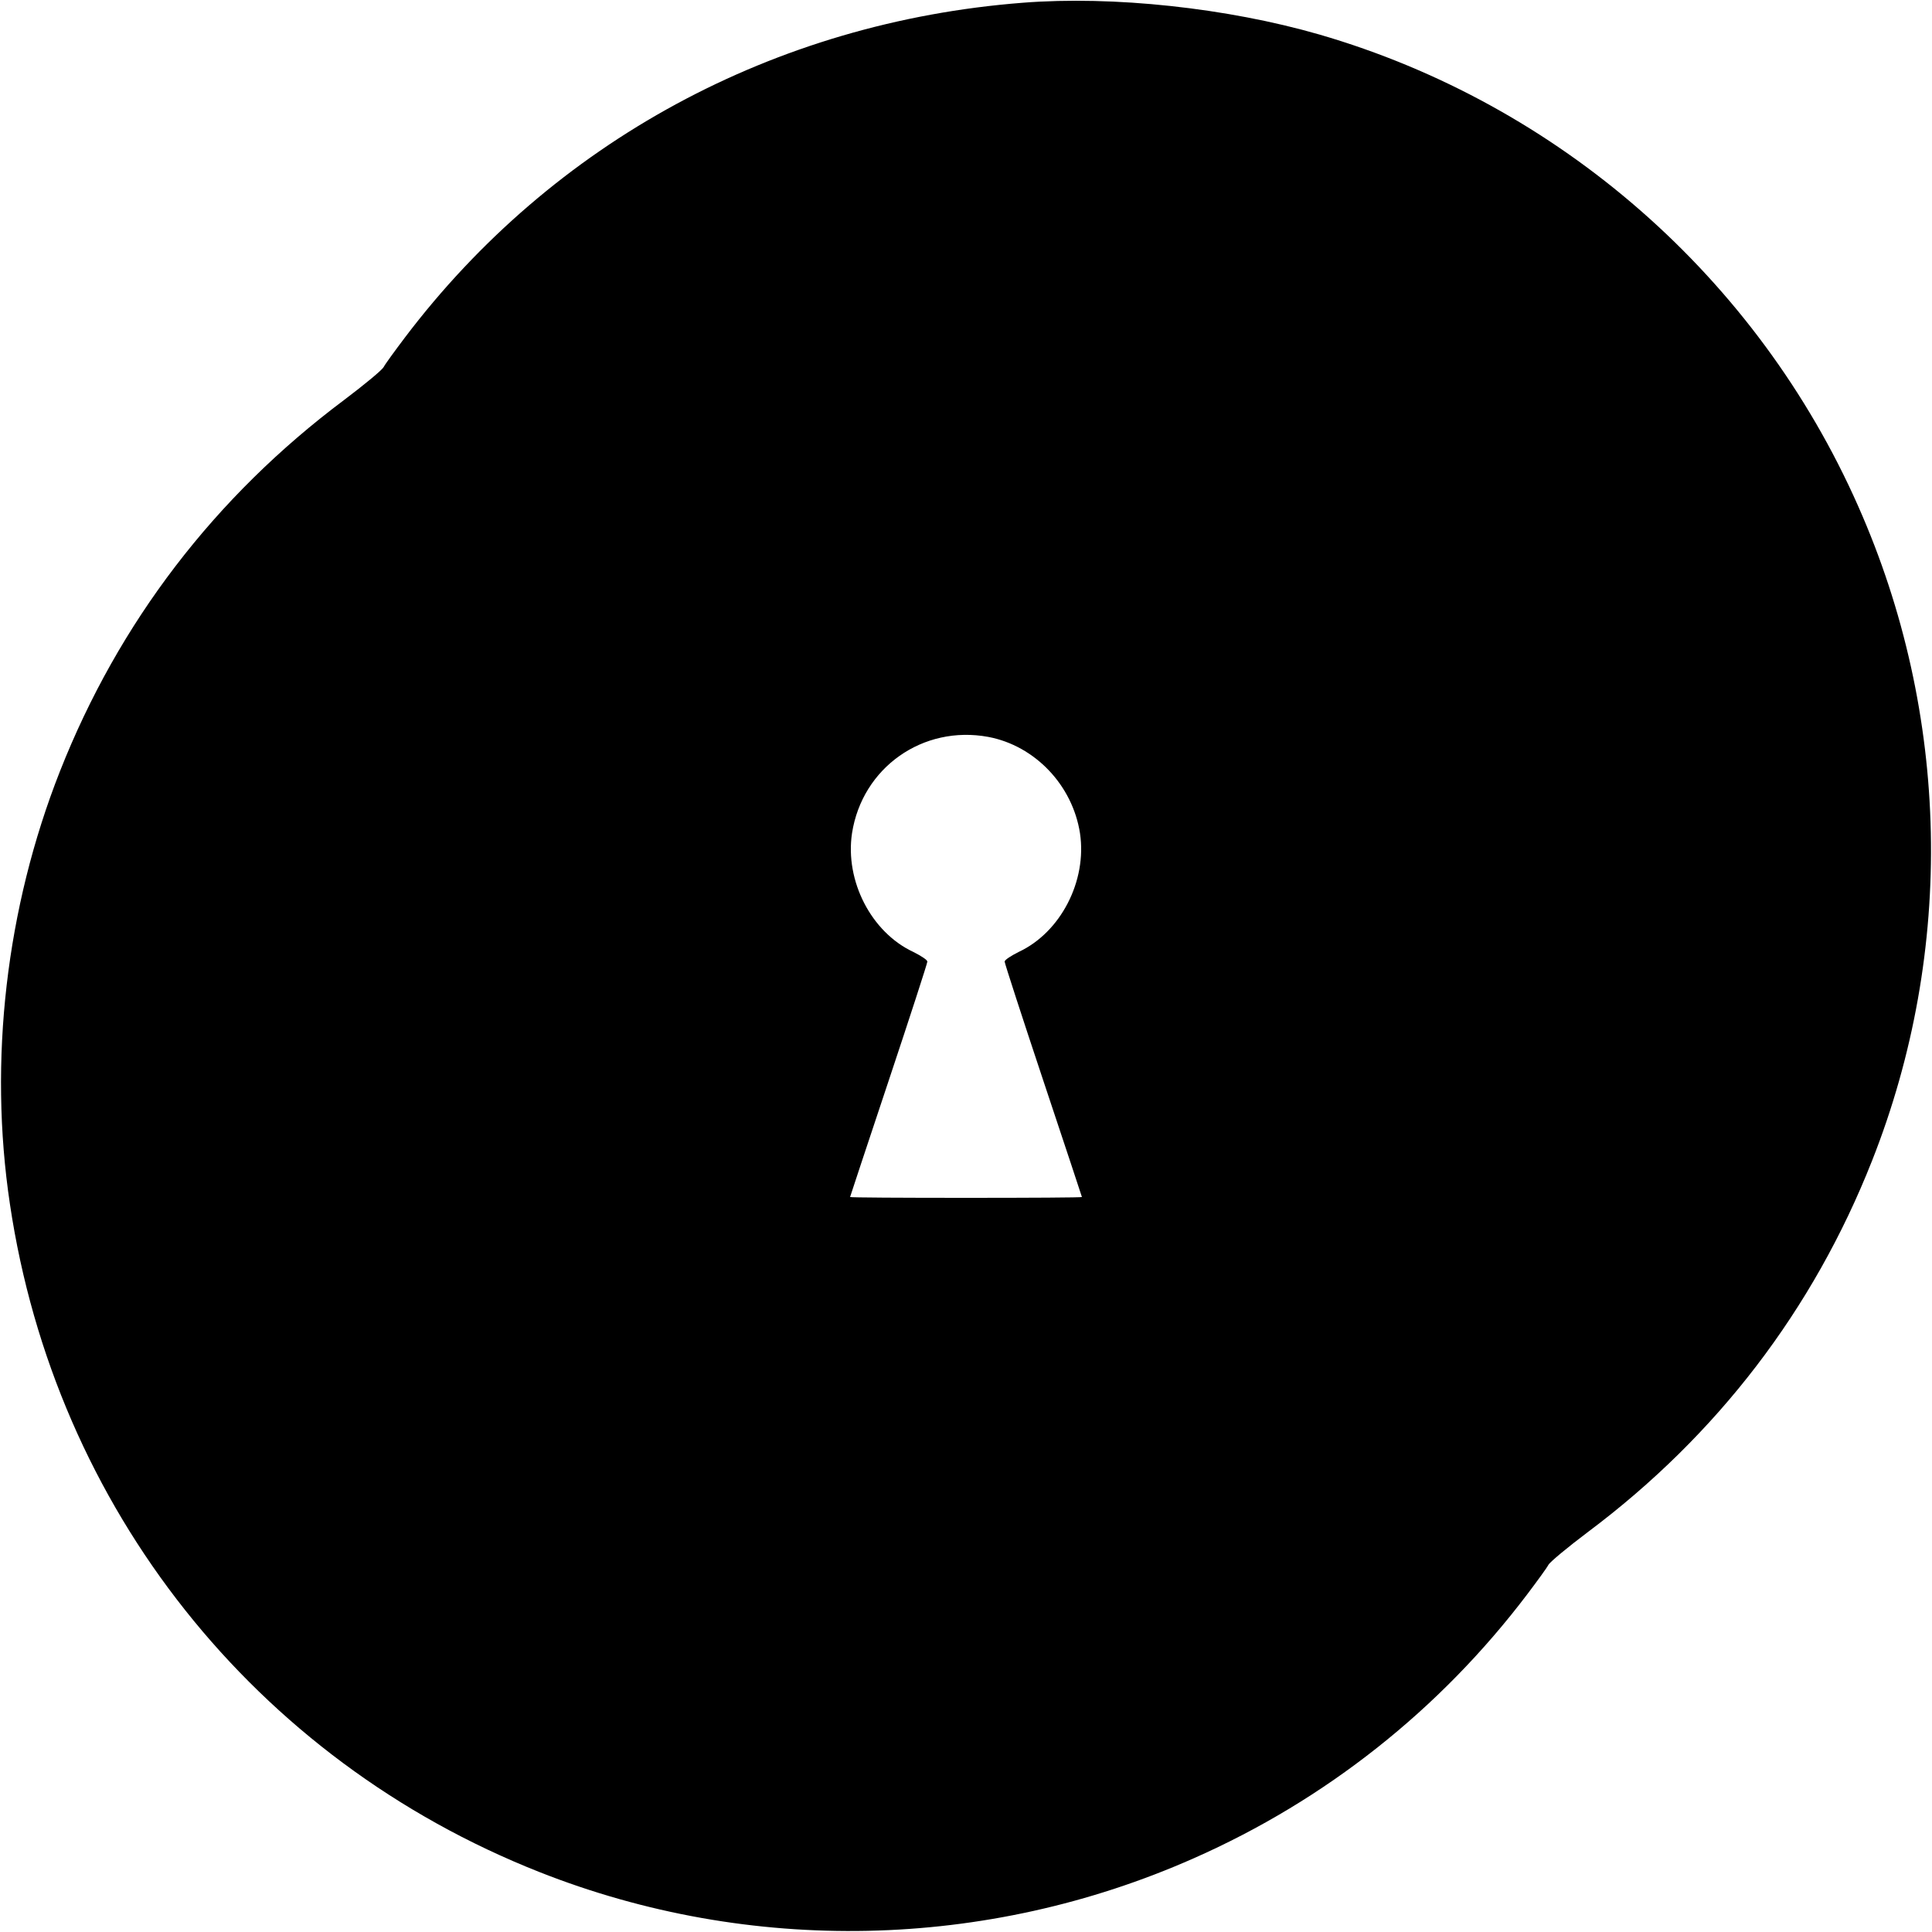
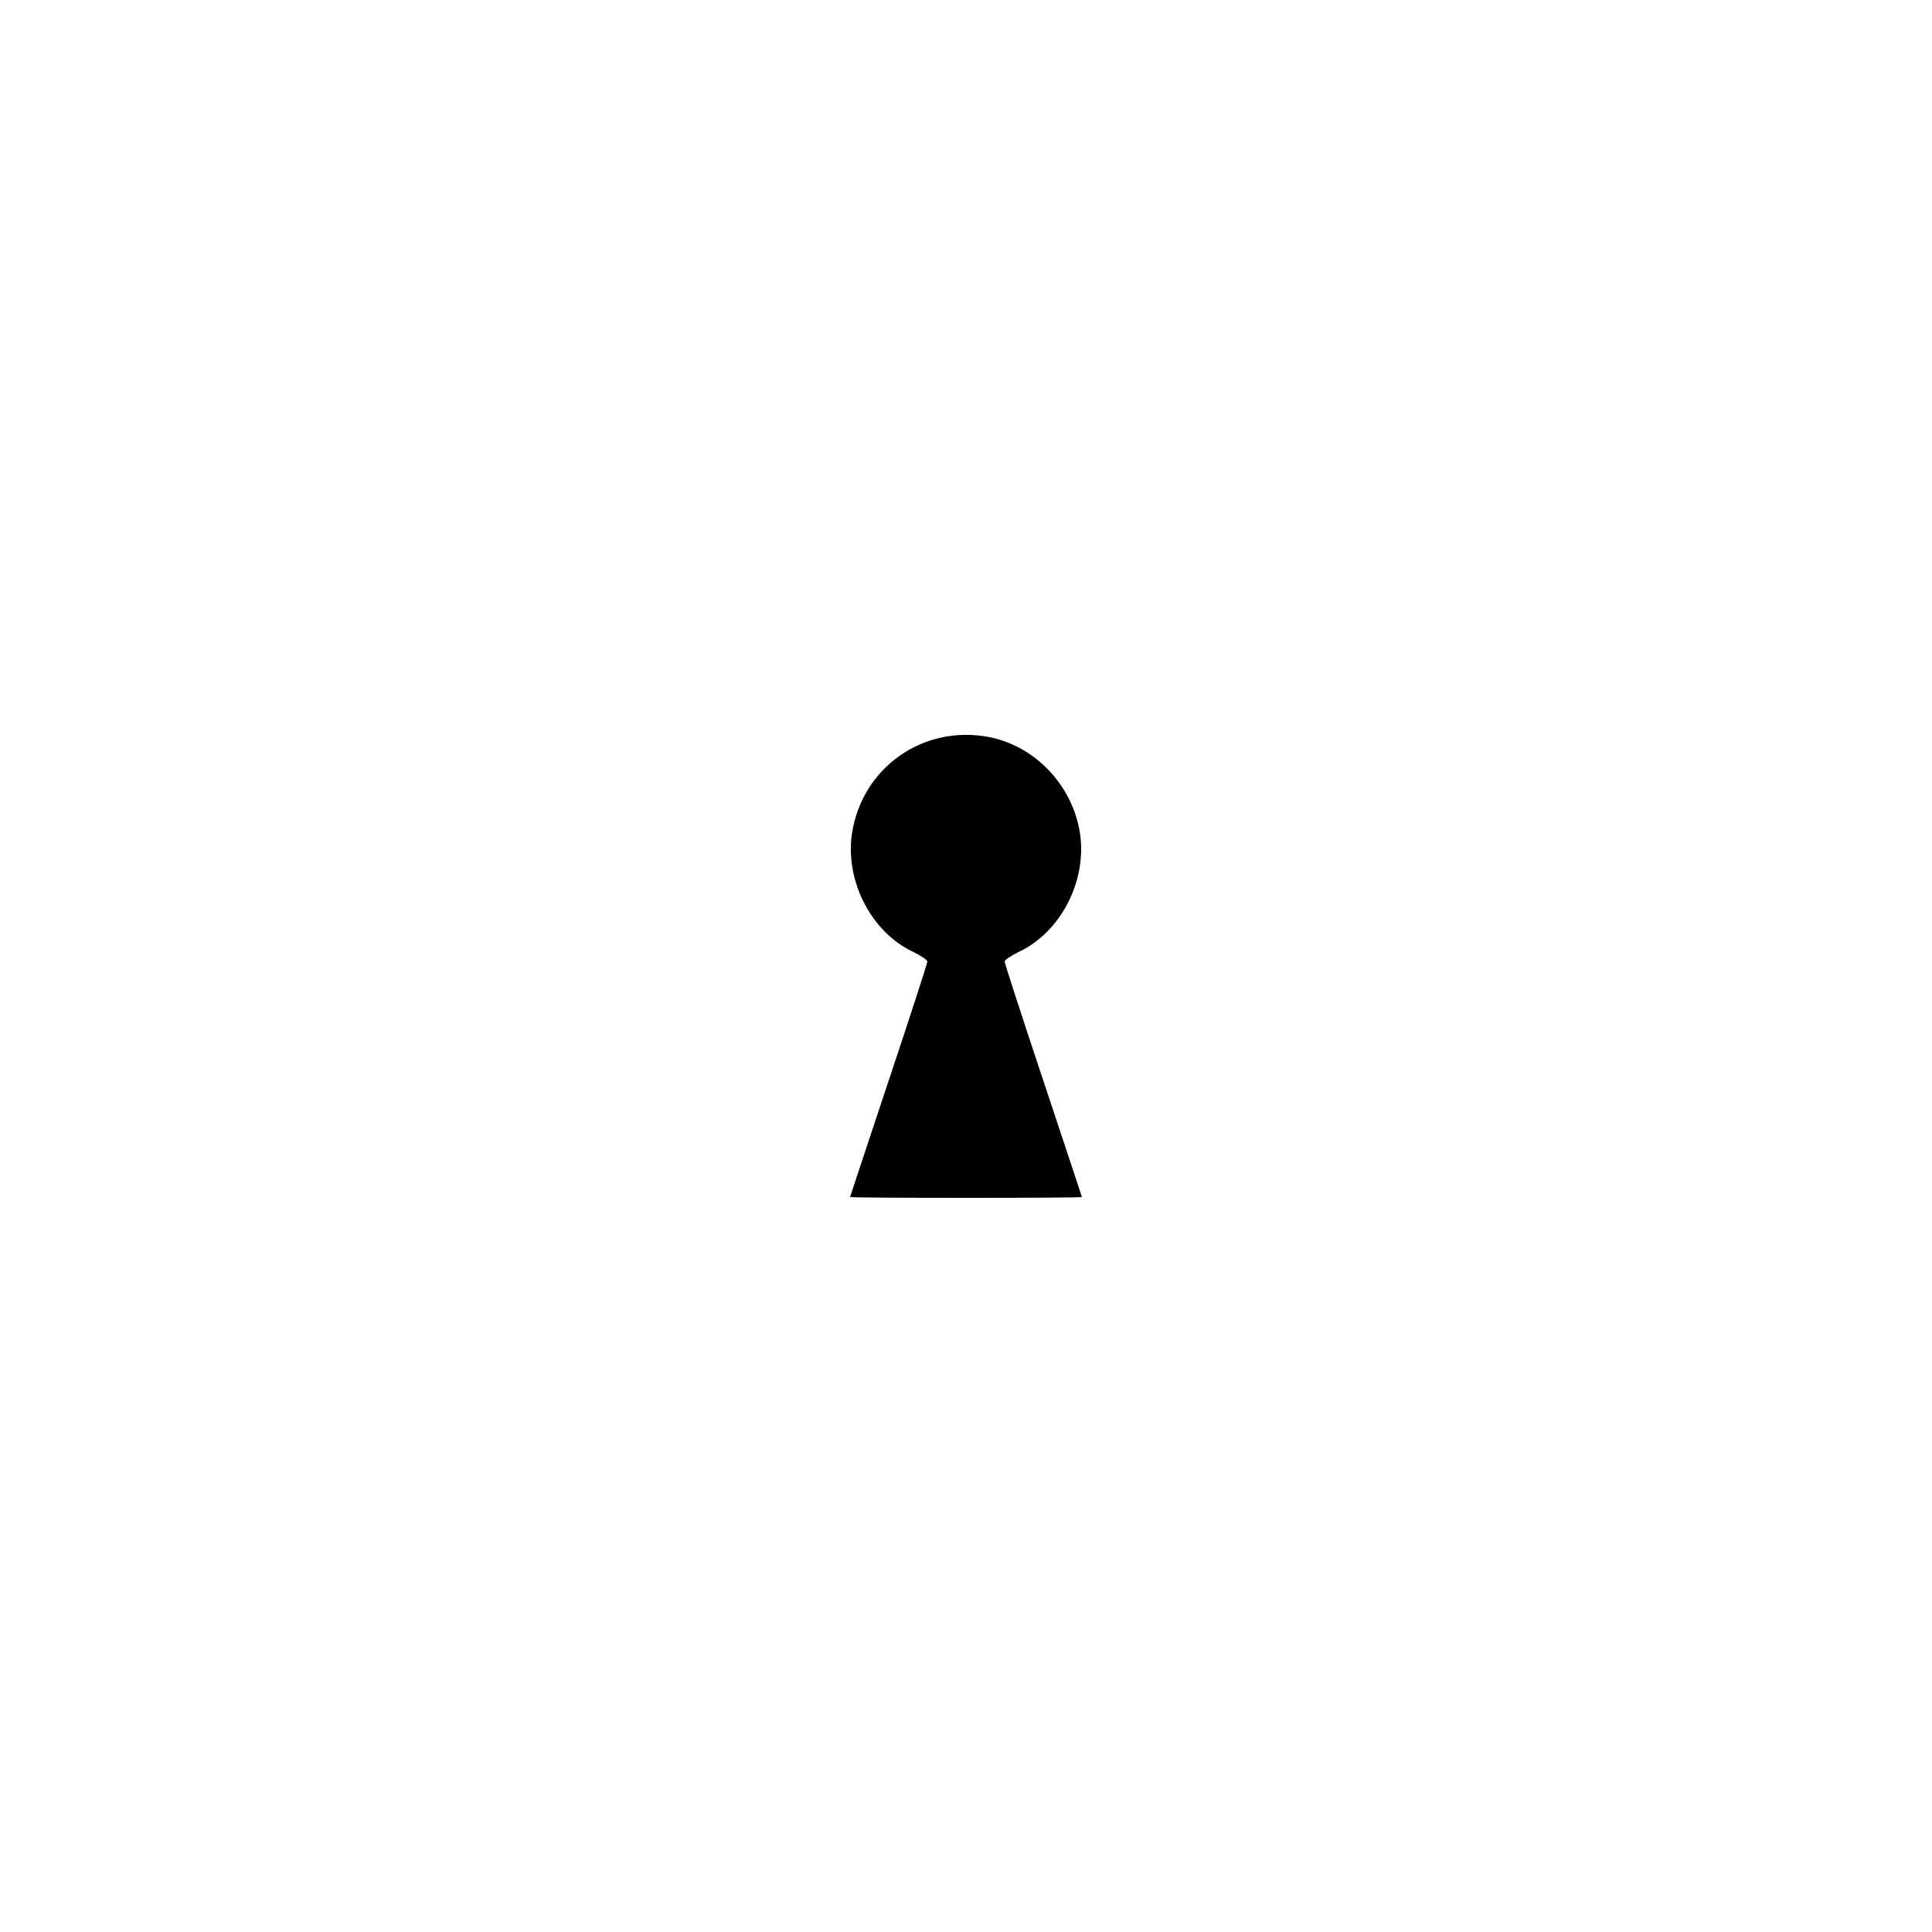
<svg xmlns="http://www.w3.org/2000/svg" version="1.0" width="700pt" height="700pt" viewBox="0 0 700 700" preserveAspectRatio="xMidYMid meet">
  <g transform="translate(0,700) scale(0.1,-0.1)" fill="#000000" stroke="none">
-     <path d="M3705 6990 c-899 -70 -1702 -505 -2238 -1213 -37 -49 -72 -97 -77 -107 -6 -11 -70 -64 -143 -119 -469 -351 -817 -806 -1030 -1346 -195 -495 -259 -1048 -181 -1568 164 -1101 888 -2013 1919 -2420 762 -301 1618 -283 2370 50 478 211 892 539 1208 956 37 49 72 97 77 107 6 11 70 64 143 119 469 351 817 806 1030 1346 301 762 283 1618 -50 2370 -366 829 -1085 1458 -1953 1710 -333 96 -746 141 -1075 115z m-124 -2660 c169 -32 305 -175 332 -349 26 -173 -70 -359 -222 -430 -28 -14 -51 -29 -51 -35 0 -6 63 -200 140 -431 77 -231 140 -421 140 -422 0 -2 -189 -3 -420 -3 -231 0 -420 1 -420 3 0 1 63 191 140 422 77 231 140 425 140 431 0 6 -23 21 -51 35 -152 71 -248 257 -222 430 37 238 257 393 494 349z" />
+     <path d="M3705 6990 z m-124 -2660 c169 -32 305 -175 332 -349 26 -173 -70 -359 -222 -430 -28 -14 -51 -29 -51 -35 0 -6 63 -200 140 -431 77 -231 140 -421 140 -422 0 -2 -189 -3 -420 -3 -231 0 -420 1 -420 3 0 1 63 191 140 422 77 231 140 425 140 431 0 6 -23 21 -51 35 -152 71 -248 257 -222 430 37 238 257 393 494 349z" />
  </g>
</svg>